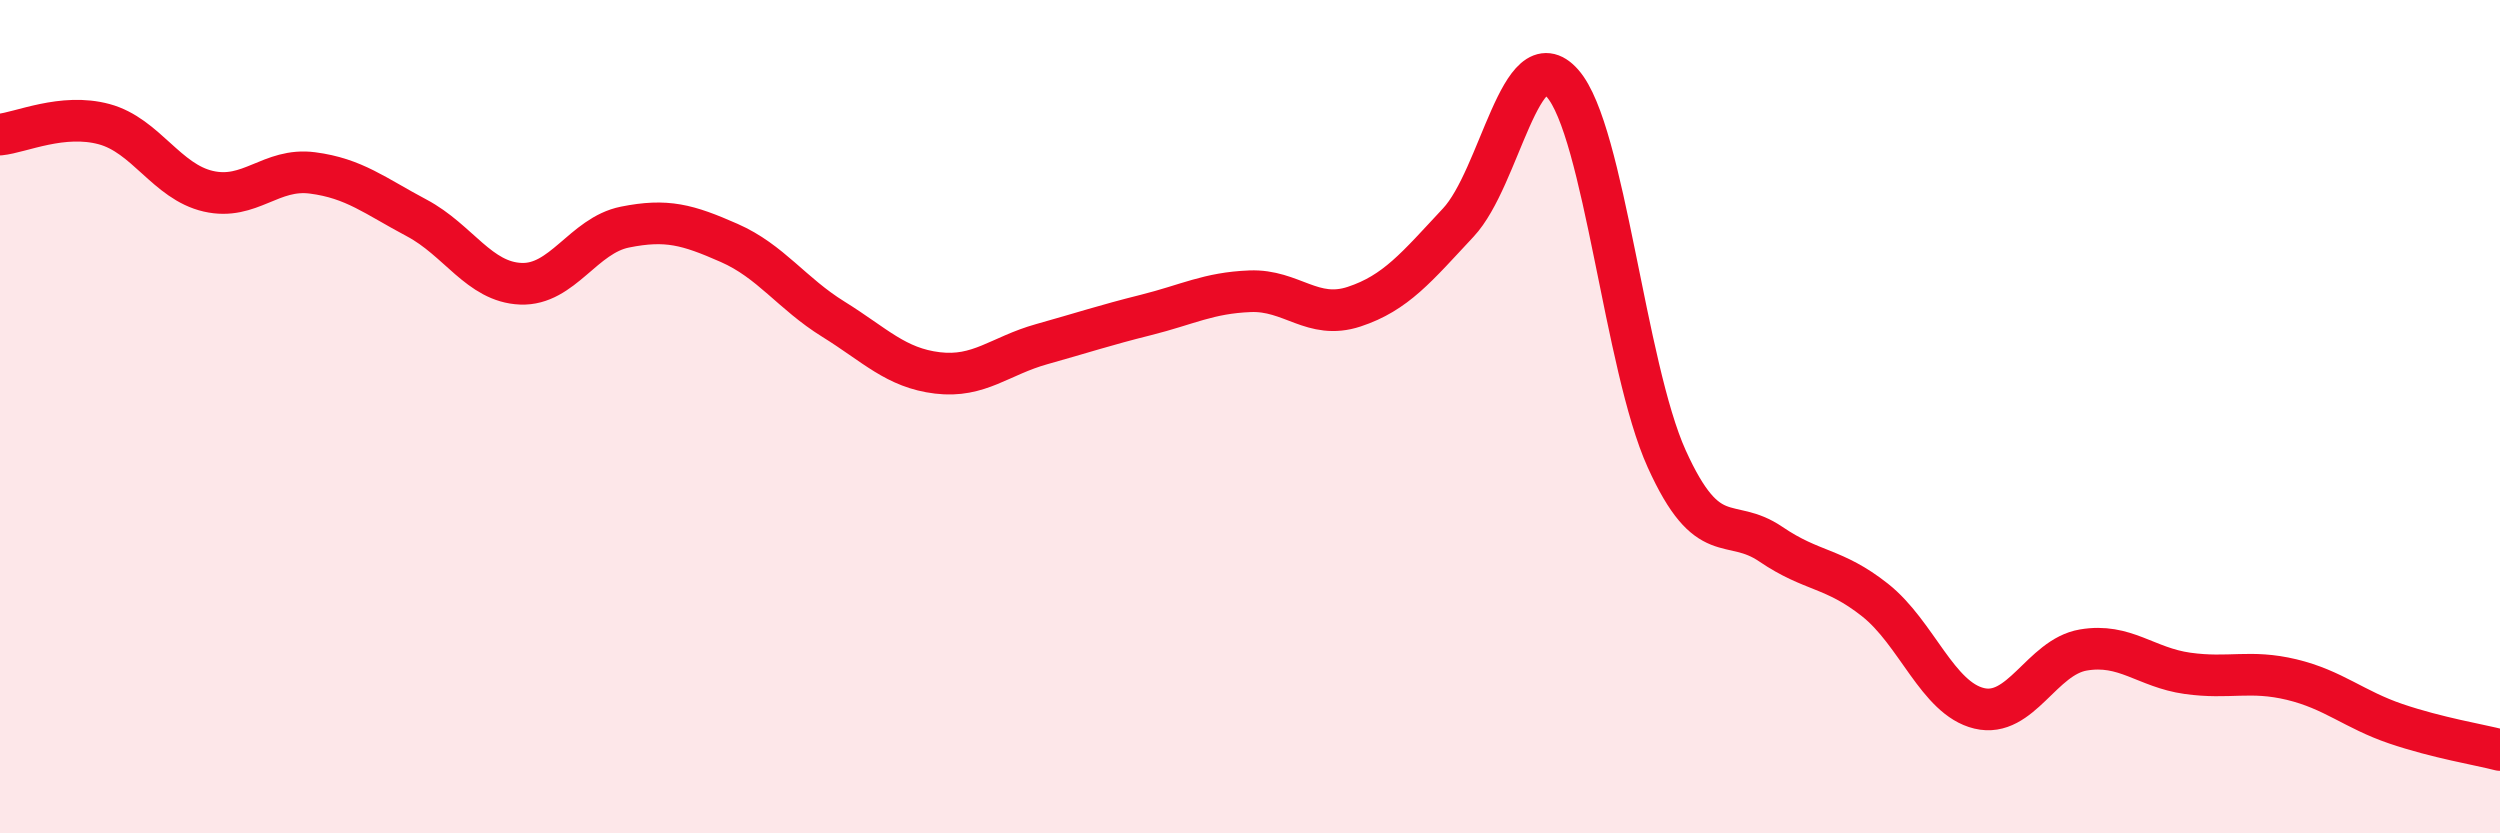
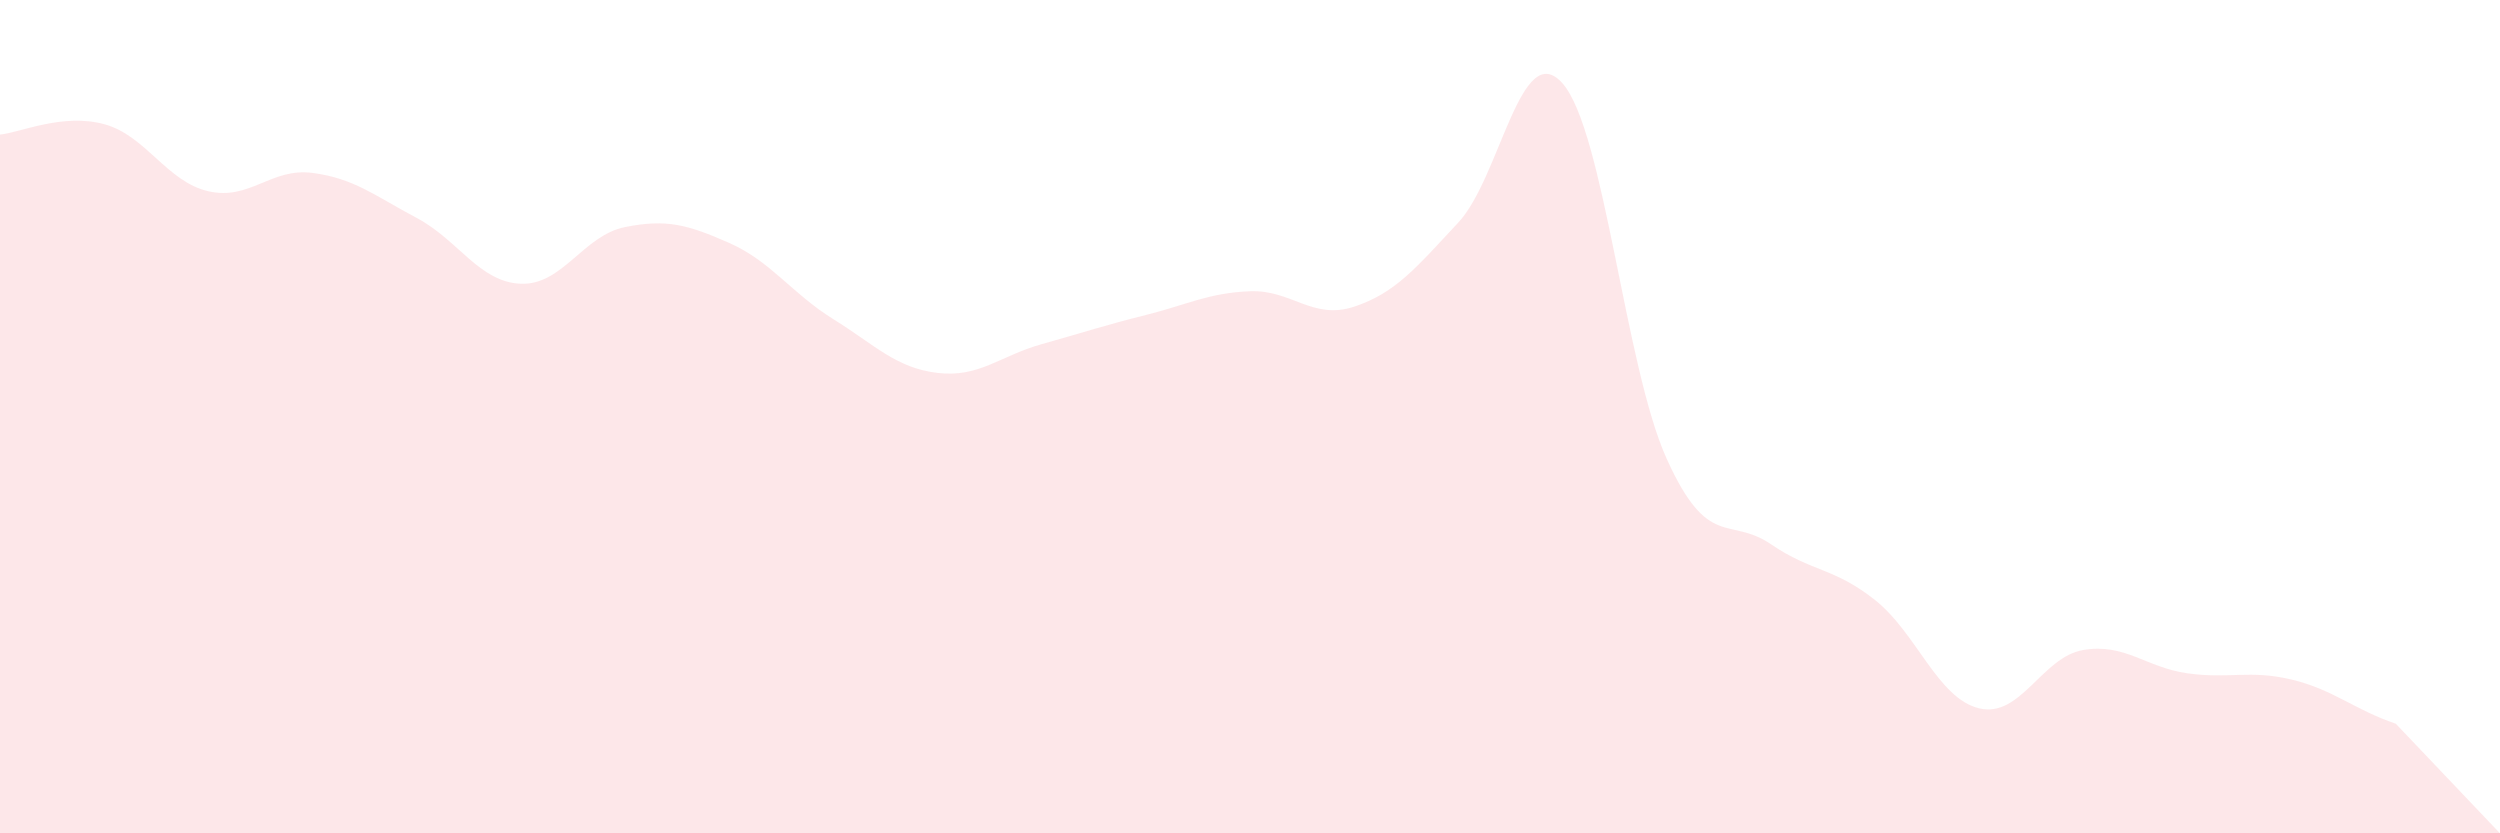
<svg xmlns="http://www.w3.org/2000/svg" width="60" height="20" viewBox="0 0 60 20">
-   <path d="M 0,3.23 C 0.5,3.18 1.5,2.71 2.5,2.98 C 3.5,3.25 4,4.36 5,4.59 C 6,4.82 6.5,4.02 7.5,4.15 C 8.5,4.28 9,4.7 10,5.23 C 11,5.76 11.5,6.77 12.5,6.81 C 13.5,6.85 14,5.65 15,5.45 C 16,5.25 16.5,5.39 17.5,5.83 C 18.5,6.27 19,7.04 20,7.66 C 21,8.28 21.5,8.83 22.5,8.95 C 23.5,9.07 24,8.54 25,8.26 C 26,7.98 26.5,7.81 27.5,7.56 C 28.5,7.31 29,7.03 30,6.99 C 31,6.95 31.5,7.69 32.5,7.36 C 33.5,7.03 34,6.41 35,5.34 C 36,4.27 36.5,0.87 37.5,2 C 38.5,3.13 39,8.8 40,11.01 C 41,13.22 41.5,12.38 42.5,13.06 C 43.5,13.74 44,13.61 45,14.4 C 46,15.19 46.5,16.76 47.5,17 C 48.5,17.24 49,15.77 50,15.6 C 51,15.43 51.5,16.02 52.5,16.16 C 53.5,16.3 54,16.07 55,16.31 C 56,16.55 56.5,17.03 57.5,17.37 C 58.5,17.71 59.5,17.87 60,18L60 20L0 20Z" fill="#EB0A25" opacity="0.1" stroke-linecap="round" stroke-linejoin="round" />
-   <path d="M 0,3.23 C 0.5,3.18 1.5,2.71 2.5,2.98 C 3.5,3.25 4,4.36 5,4.59 C 6,4.82 6.5,4.02 7.5,4.15 C 8.5,4.28 9,4.7 10,5.23 C 11,5.76 11.5,6.77 12.5,6.81 C 13.5,6.85 14,5.65 15,5.45 C 16,5.25 16.5,5.39 17.5,5.83 C 18.5,6.27 19,7.04 20,7.66 C 21,8.28 21.5,8.83 22.5,8.95 C 23.5,9.07 24,8.54 25,8.26 C 26,7.98 26.5,7.81 27.5,7.56 C 28.5,7.31 29,7.03 30,6.99 C 31,6.95 31.5,7.69 32.5,7.36 C 33.5,7.03 34,6.41 35,5.34 C 36,4.27 36.5,0.87 37.5,2 C 38.5,3.13 39,8.8 40,11.01 C 41,13.22 41.5,12.38 42.5,13.06 C 43.5,13.74 44,13.61 45,14.4 C 46,15.19 46.5,16.76 47.5,17 C 48.5,17.24 49,15.77 50,15.6 C 51,15.43 51.5,16.02 52.5,16.16 C 53.5,16.3 54,16.07 55,16.31 C 56,16.55 56.5,17.03 57.5,17.37 C 58.5,17.71 59.5,17.87 60,18" stroke="#EB0A25" stroke-width="1" fill="none" stroke-linecap="round" stroke-linejoin="round" />
+   <path d="M 0,3.23 C 0.5,3.18 1.5,2.71 2.5,2.98 C 3.5,3.25 4,4.36 5,4.59 C 6,4.82 6.5,4.02 7.5,4.15 C 8.5,4.28 9,4.7 10,5.23 C 11,5.76 11.5,6.77 12.5,6.81 C 13.5,6.85 14,5.65 15,5.45 C 16,5.25 16.5,5.39 17.5,5.83 C 18.5,6.27 19,7.04 20,7.66 C 21,8.28 21.5,8.83 22.5,8.95 C 23.5,9.07 24,8.54 25,8.26 C 26,7.98 26.5,7.81 27.5,7.56 C 28.5,7.31 29,7.03 30,6.99 C 31,6.95 31.5,7.69 32.5,7.36 C 33.5,7.03 34,6.41 35,5.34 C 36,4.27 36.5,0.87 37.5,2 C 38.5,3.13 39,8.8 40,11.01 C 41,13.22 41.5,12.38 42.5,13.06 C 43.5,13.74 44,13.61 45,14.4 C 46,15.19 46.5,16.76 47.5,17 C 48.5,17.24 49,15.77 50,15.6 C 51,15.43 51.5,16.02 52.5,16.16 C 53.5,16.3 54,16.07 55,16.31 C 56,16.55 56.5,17.03 57.5,17.37 L60 20L0 20Z" fill="#EB0A25" opacity="0.1" stroke-linecap="round" stroke-linejoin="round" />
</svg>